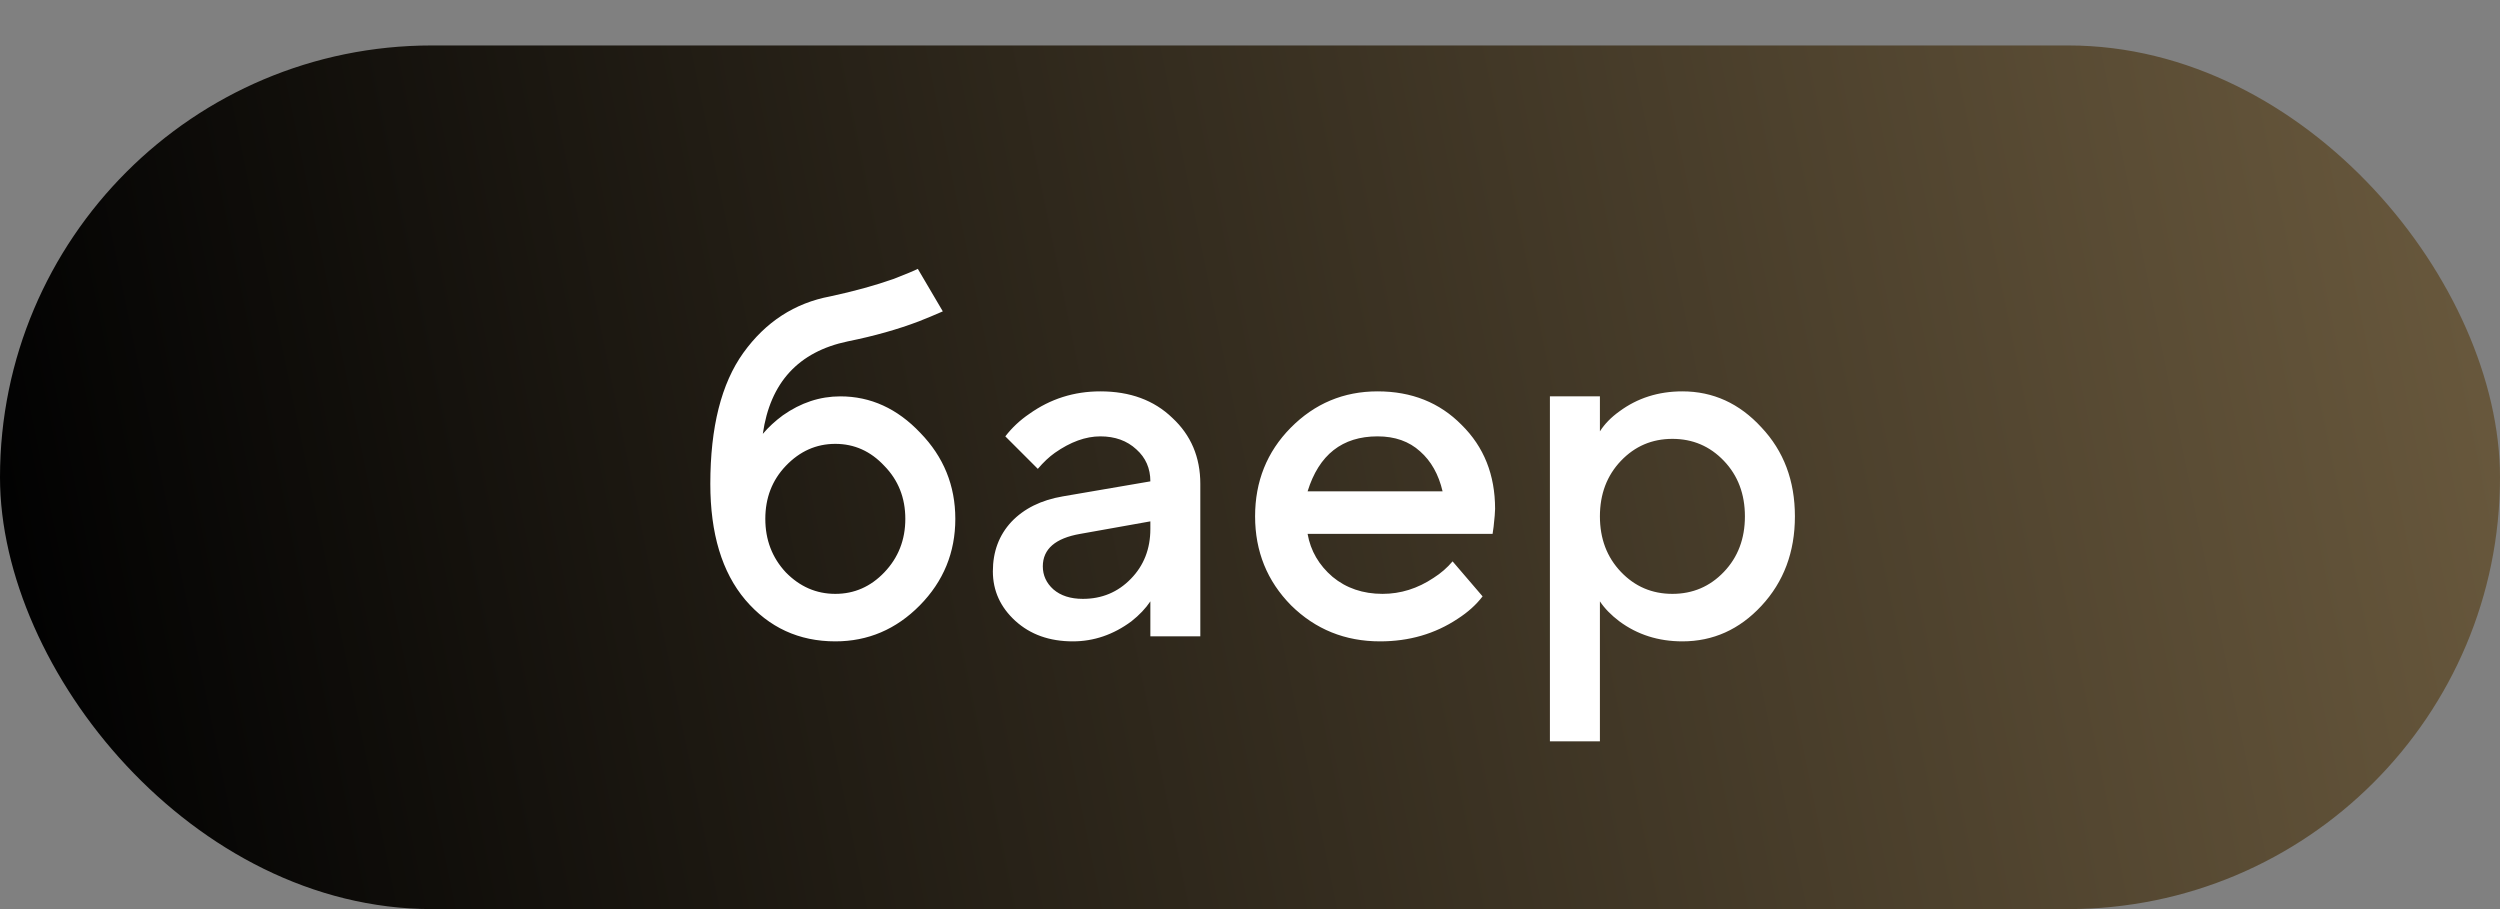
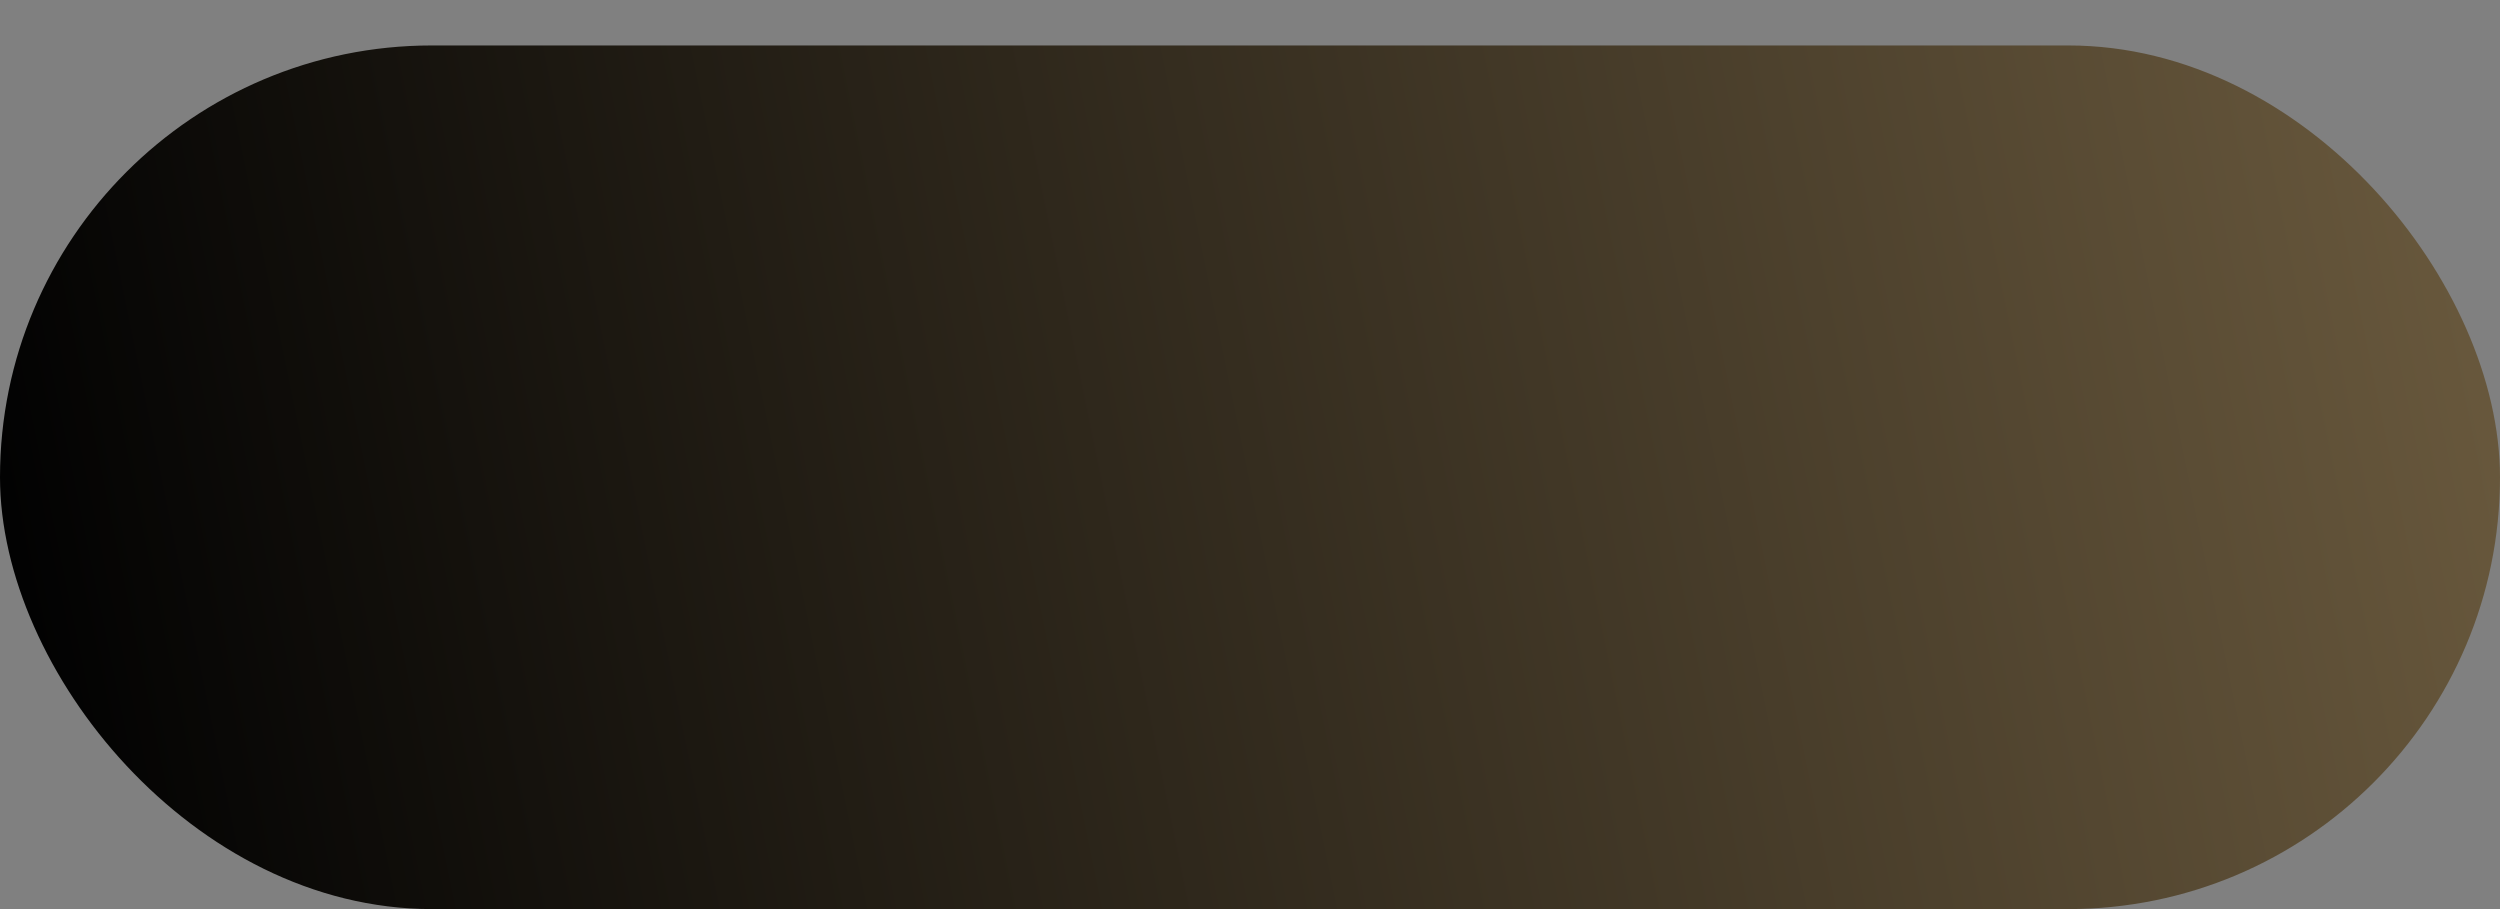
<svg xmlns="http://www.w3.org/2000/svg" width="55" height="20" viewBox="0 0 55 20" fill="none">
  <rect x="0" y="0" width="55" height="20" fill="#808080" stroke="none" />
  <rect data-figma-bg-blur-radius="11.9347" y="1" width="55" height="19" rx="9.5" fill="url(#paint0_linear_392_449)" />
-   <path d="M20.192 5.915L20.742 6.85C20.558 6.931 20.382 7.004 20.214 7.07C19.752 7.246 19.231 7.393 18.652 7.51C17.566 7.737 16.943 8.416 16.782 9.545C16.906 9.398 17.053 9.263 17.222 9.138C17.618 8.859 18.039 8.72 18.487 8.72C19.154 8.72 19.741 8.988 20.247 9.523C20.76 10.051 21.017 10.682 21.017 11.415C21.017 12.156 20.756 12.79 20.236 13.318C19.715 13.846 19.095 14.11 18.377 14.11C17.577 14.11 16.917 13.806 16.397 13.197C15.883 12.588 15.627 11.738 15.627 10.645C15.627 9.398 15.869 8.438 16.353 7.763C16.844 7.081 17.482 6.667 18.267 6.52C18.78 6.41 19.246 6.282 19.664 6.135C19.928 6.032 20.104 5.959 20.192 5.915ZM17.288 12.592C17.596 12.907 17.959 13.065 18.377 13.065C18.795 13.065 19.154 12.907 19.455 12.592C19.763 12.269 19.917 11.877 19.917 11.415C19.917 10.953 19.763 10.564 19.455 10.249C19.154 9.926 18.795 9.765 18.377 9.765C17.959 9.765 17.596 9.926 17.288 10.249C16.987 10.564 16.837 10.953 16.837 11.415C16.837 11.877 16.987 12.269 17.288 12.592ZM25.308 14V13.23C25.205 13.384 25.066 13.531 24.89 13.67C24.494 13.963 24.064 14.11 23.602 14.11C23.089 14.11 22.668 13.96 22.337 13.659C22.008 13.358 21.843 12.995 21.843 12.57C21.843 12.137 21.978 11.774 22.25 11.481C22.528 11.188 22.906 11.001 23.383 10.92L25.308 10.59C25.308 10.304 25.205 10.069 25 9.886C24.794 9.695 24.53 9.6 24.207 9.6C23.885 9.6 23.551 9.721 23.206 9.963C23.082 10.051 22.957 10.168 22.832 10.315L22.117 9.6C22.264 9.409 22.44 9.244 22.645 9.105C23.108 8.775 23.628 8.61 24.207 8.61C24.86 8.61 25.388 8.804 25.791 9.193C26.202 9.574 26.407 10.058 26.407 10.645V14H25.308ZM25.308 11.635V11.47L23.767 11.745C23.218 11.84 22.942 12.079 22.942 12.46C22.942 12.658 23.02 12.827 23.174 12.966C23.335 13.105 23.551 13.175 23.823 13.175C24.241 13.175 24.593 13.028 24.878 12.735C25.165 12.442 25.308 12.075 25.308 11.635ZM31.957 12.35L32.617 13.12C32.478 13.303 32.295 13.468 32.067 13.615C31.569 13.945 31 14.11 30.362 14.11C29.592 14.11 28.94 13.846 28.404 13.318C27.876 12.783 27.612 12.13 27.612 11.36C27.612 10.59 27.873 9.941 28.393 9.413C28.921 8.878 29.559 8.61 30.307 8.61C31.055 8.61 31.671 8.856 32.155 9.347C32.647 9.831 32.892 10.447 32.892 11.195C32.892 11.261 32.881 11.393 32.859 11.591L32.837 11.745H28.767C28.833 12.119 29.017 12.434 29.317 12.691C29.618 12.94 29.985 13.065 30.417 13.065C30.813 13.065 31.187 12.948 31.539 12.713C31.701 12.61 31.84 12.489 31.957 12.35ZM28.767 10.81H31.737C31.649 10.436 31.484 10.143 31.242 9.93C31 9.71 30.689 9.6 30.307 9.6C29.53 9.6 29.017 10.003 28.767 10.81ZM34.098 16.31V8.72H35.198V9.49C35.3 9.329 35.443 9.182 35.627 9.05C36.023 8.757 36.485 8.61 37.013 8.61C37.687 8.61 38.267 8.874 38.751 9.402C39.242 9.923 39.488 10.575 39.488 11.36C39.488 12.145 39.242 12.801 38.751 13.329C38.267 13.85 37.687 14.11 37.013 14.11C36.485 14.11 36.023 13.963 35.627 13.67C35.443 13.531 35.3 13.384 35.198 13.23V16.31H34.098ZM35.66 12.581C35.968 12.904 36.345 13.065 36.793 13.065C37.24 13.065 37.618 12.904 37.926 12.581C38.234 12.258 38.388 11.851 38.388 11.36C38.388 10.869 38.234 10.462 37.926 10.139C37.618 9.816 37.24 9.655 36.793 9.655C36.345 9.655 35.968 9.816 35.66 10.139C35.352 10.462 35.198 10.869 35.198 11.36C35.198 11.851 35.352 12.258 35.66 12.581Z" fill="white" />
  <defs>
    <clipPath id="bgblur_0_392_449_clip_path">
      <rect transform="translate(11.935 10.935)" y="1" width="55" height="19" rx="9.5" />
    </clipPath>
    <linearGradient id="paint0_linear_392_449" x1="1.35345e-07" y1="10.5" x2="132.094" y2="-16.578" gradientUnits="userSpaceOnUse">
      <stop stop-color="#020202" />
      <stop offset="1" stop-color="#FFD793" />
    </linearGradient>
  </defs>
</svg>